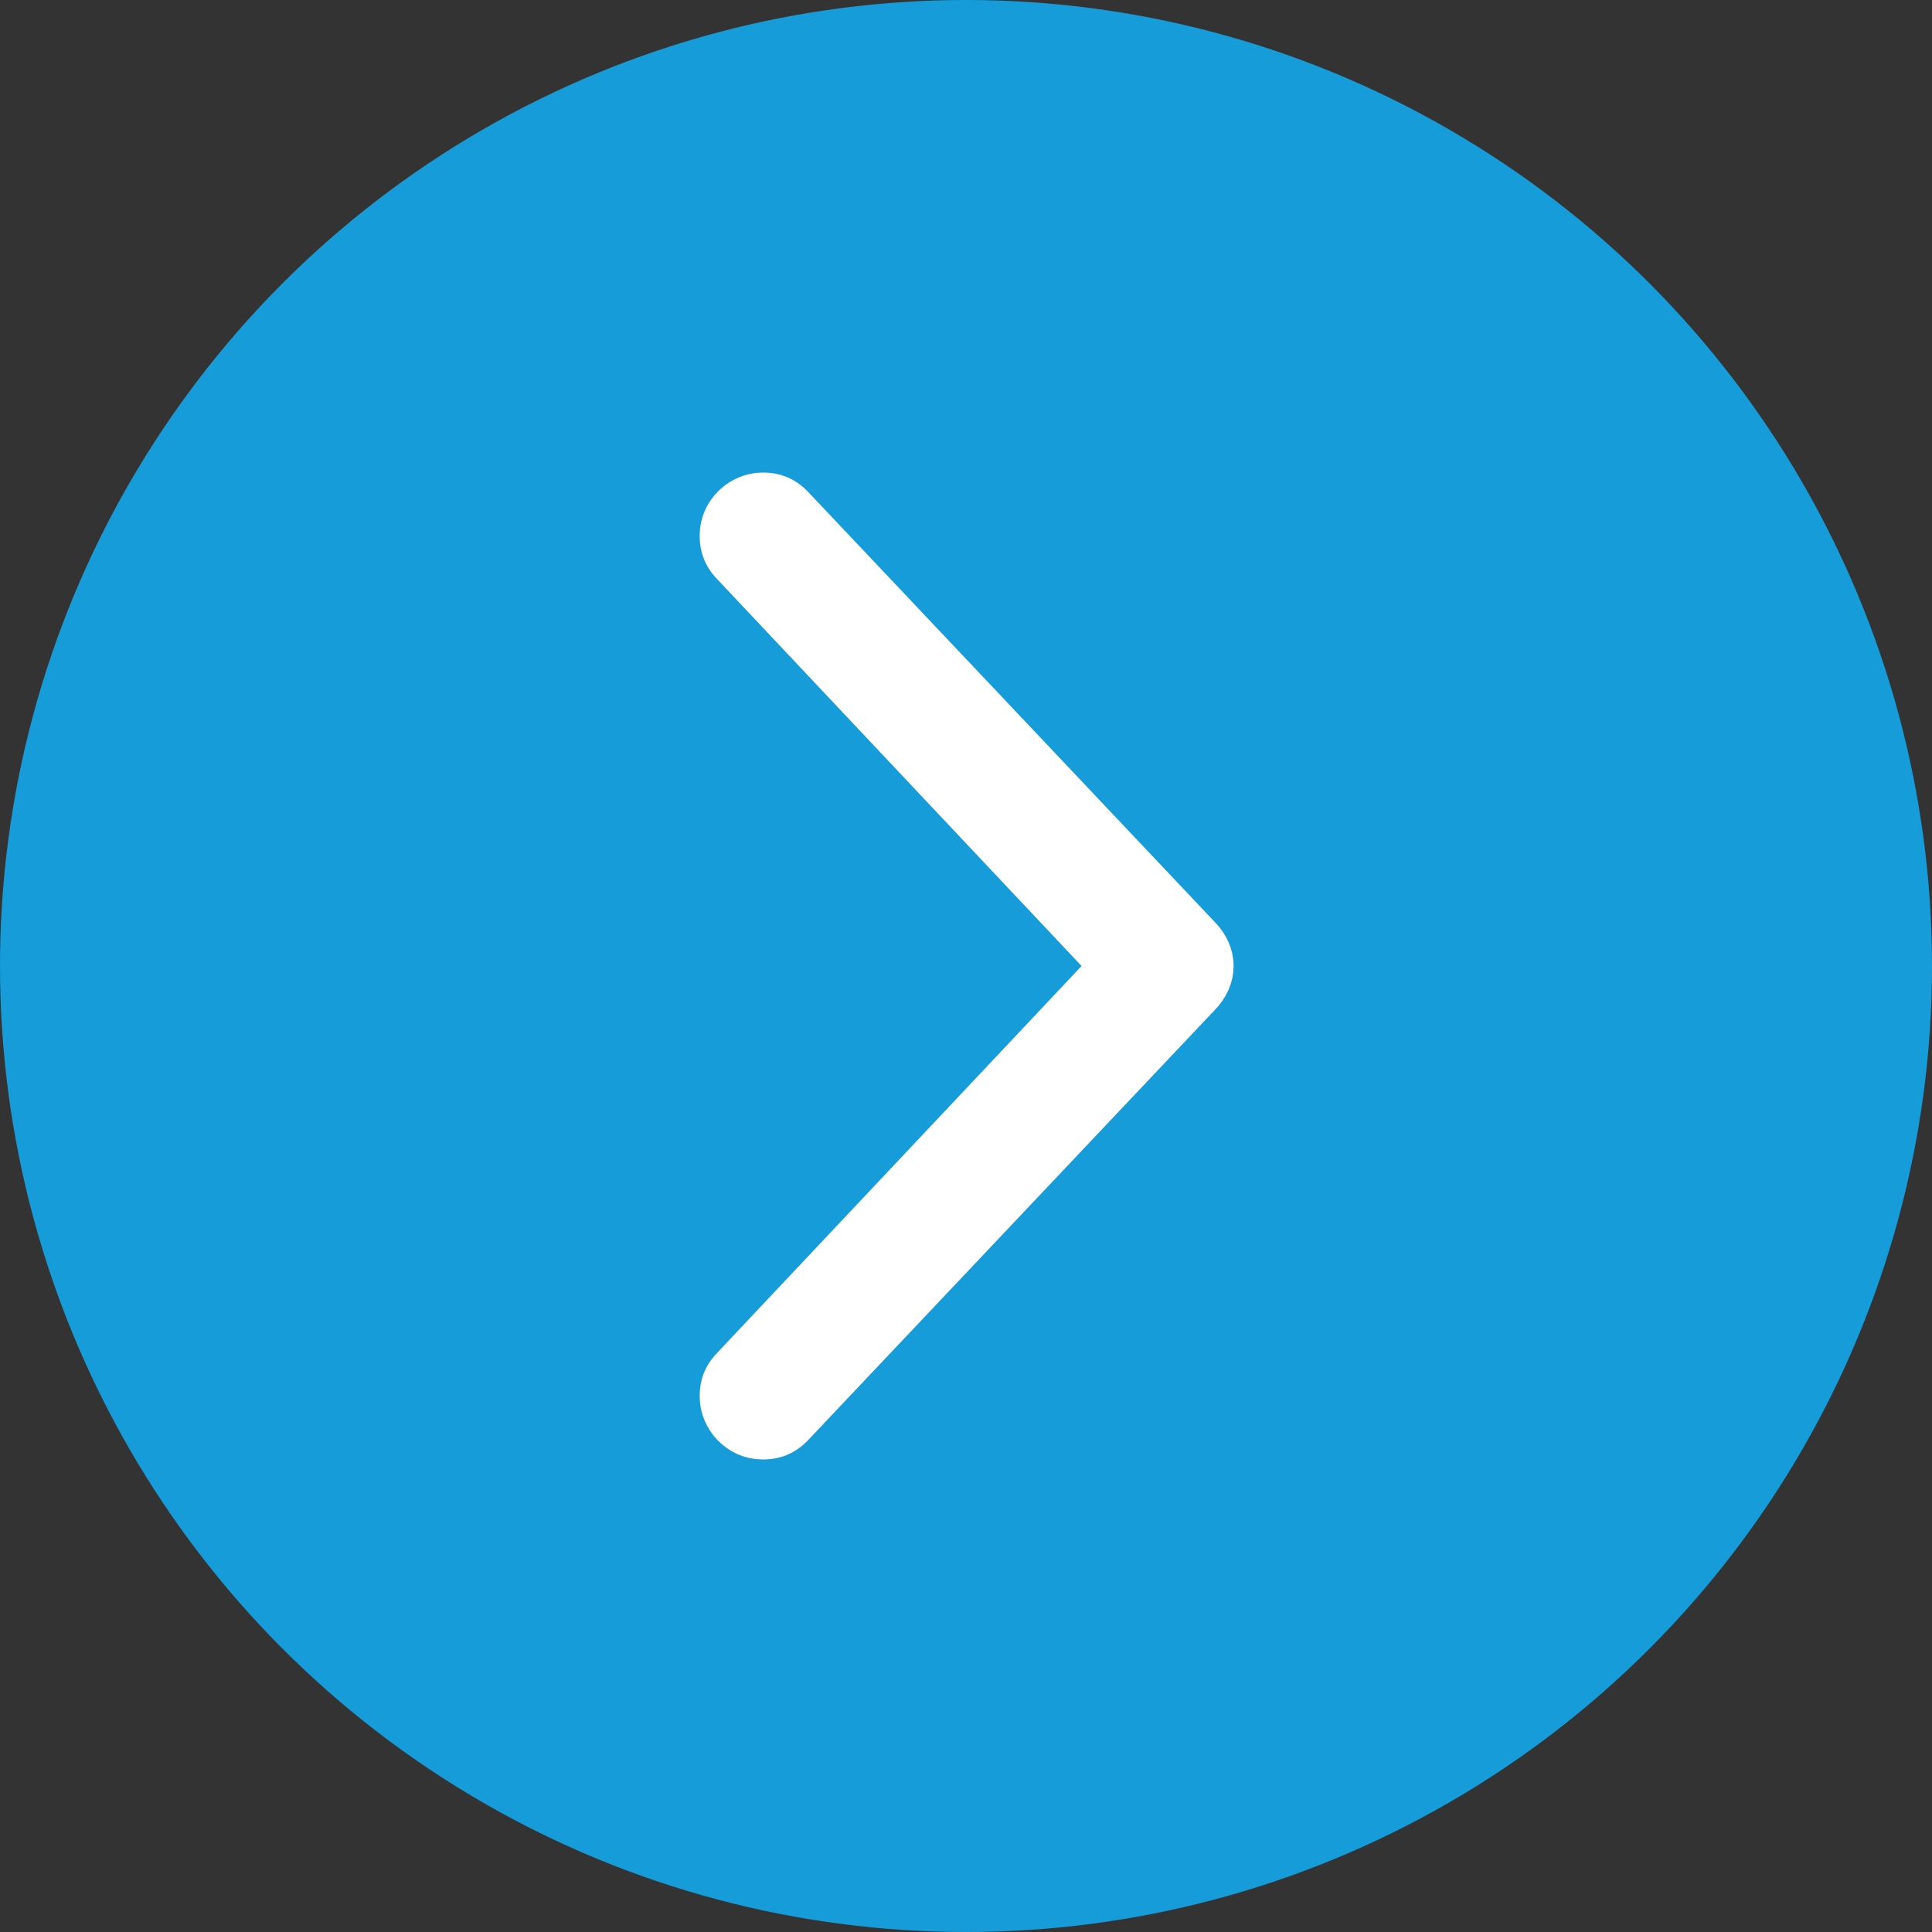
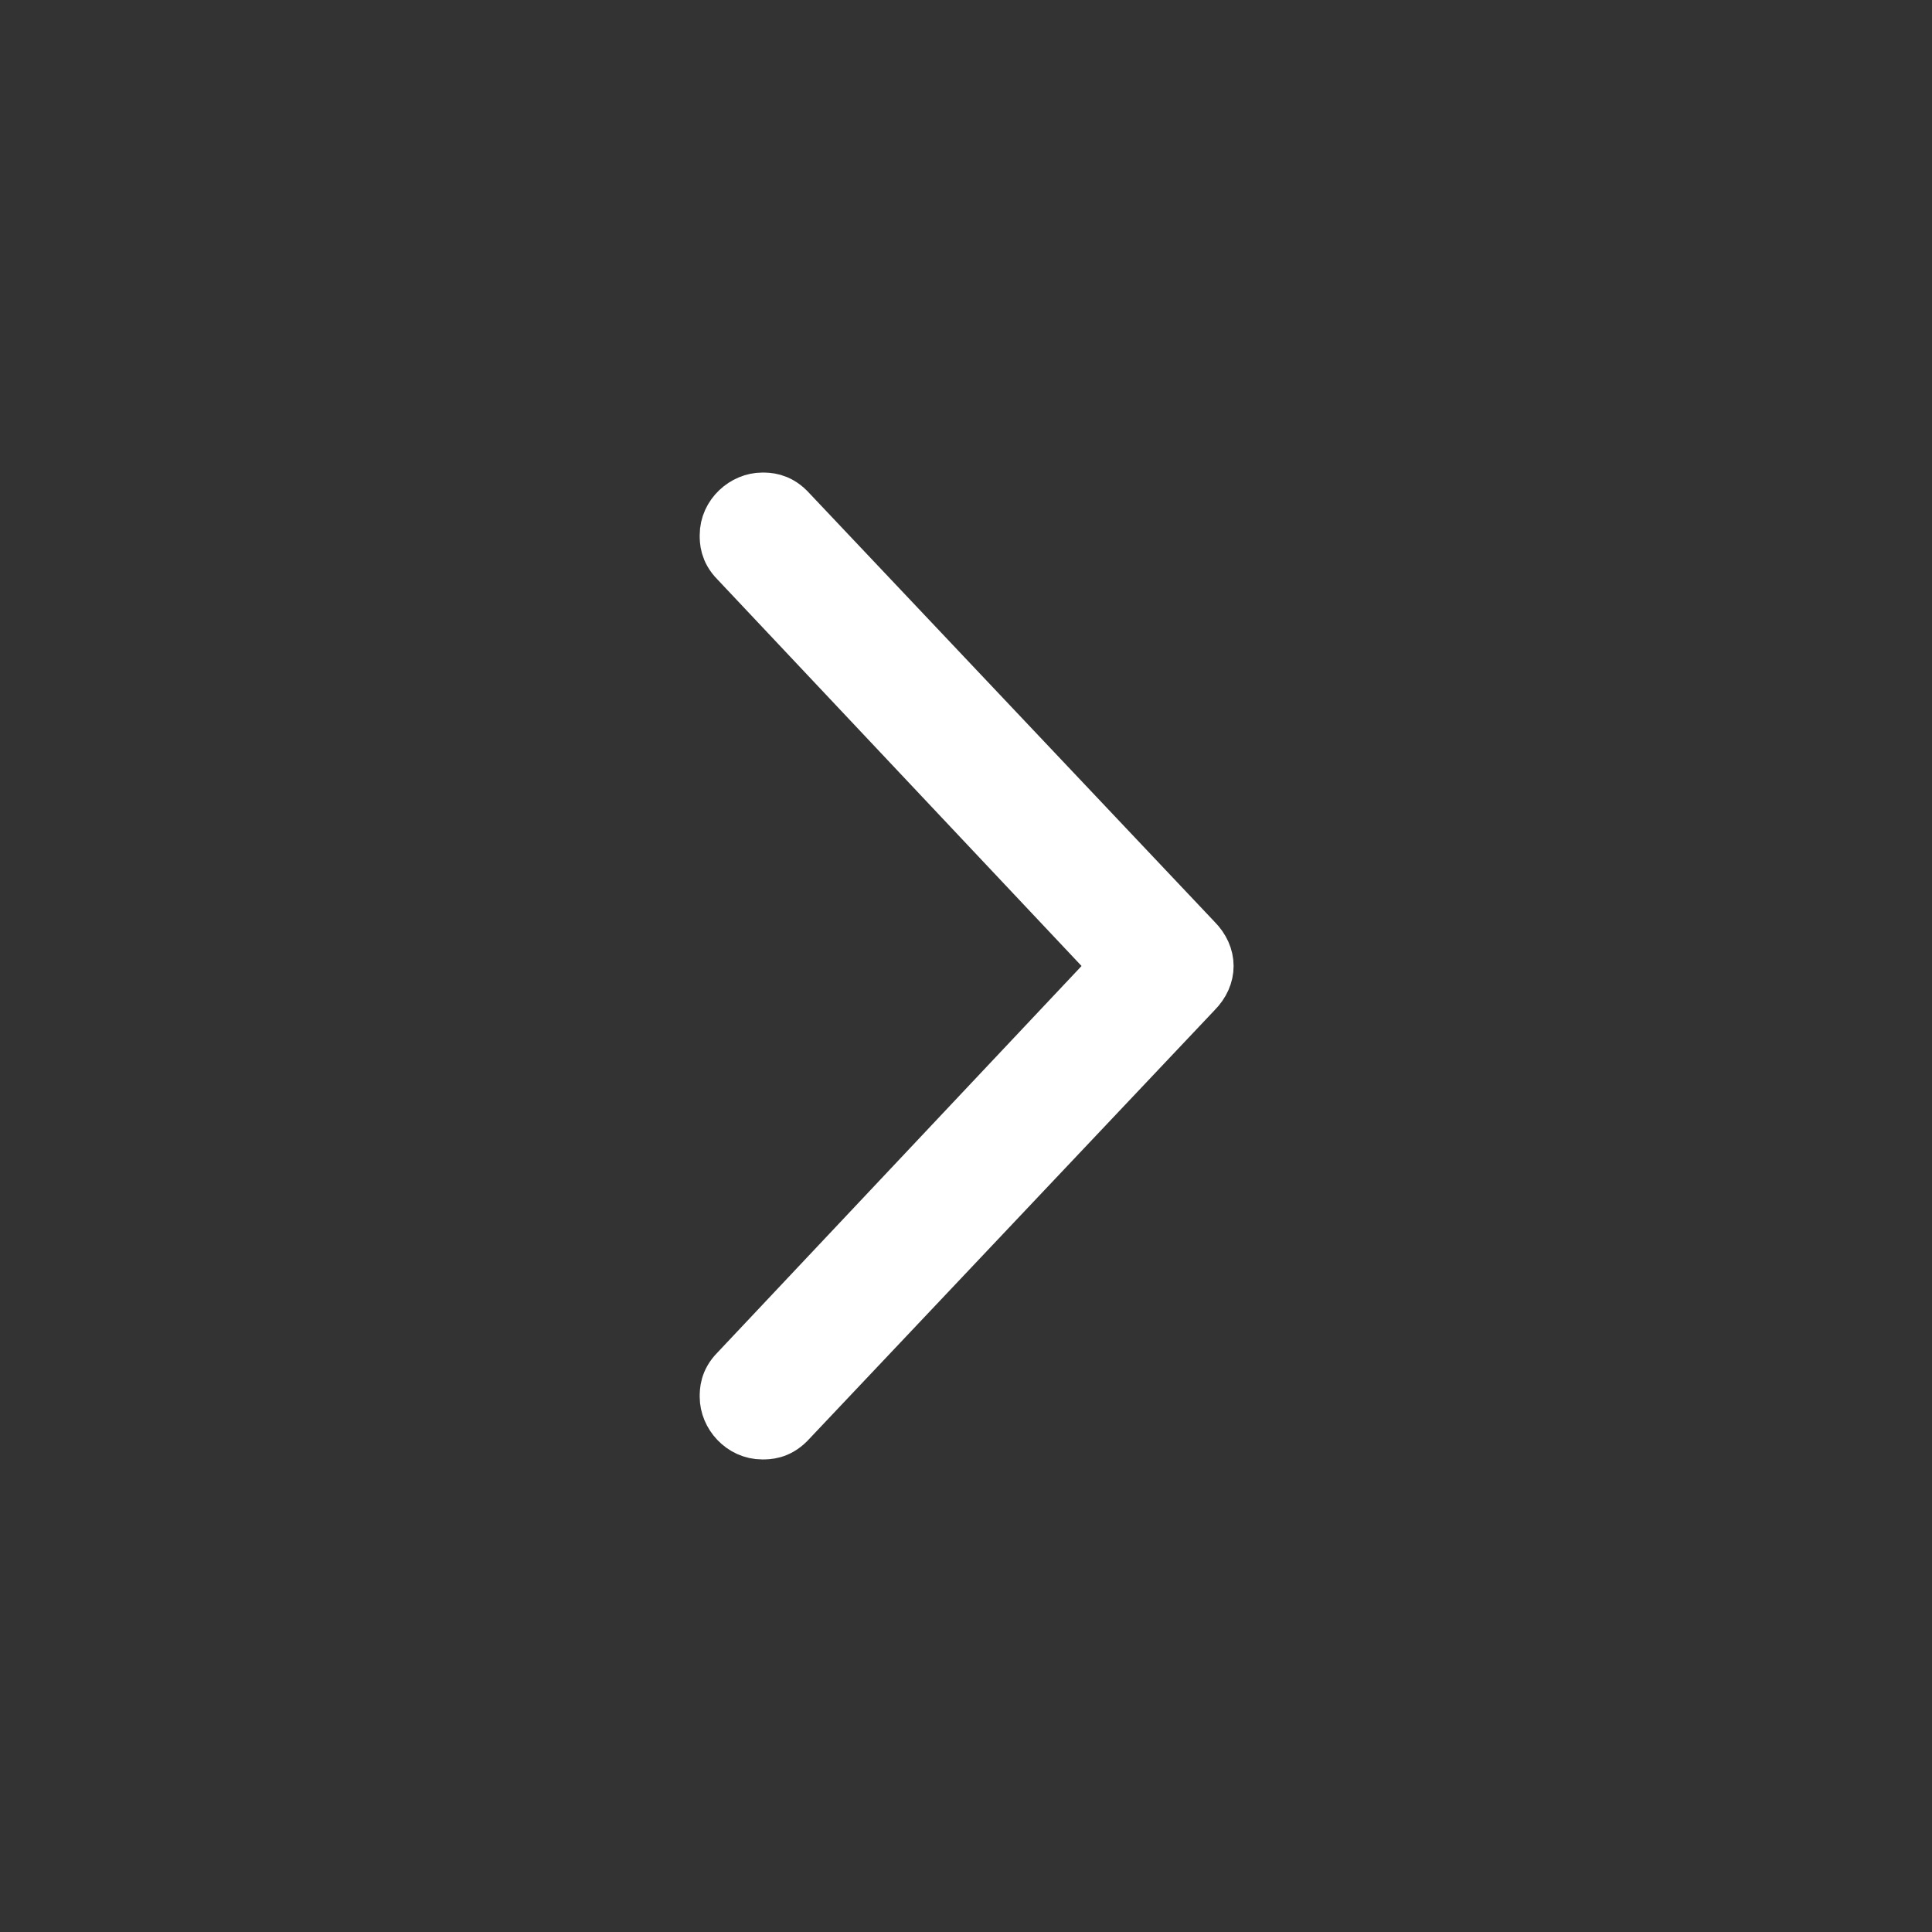
<svg xmlns="http://www.w3.org/2000/svg" version="1.1" id="Laag_1" x="0px" y="0px" viewBox="0 0 74 74" style="enable-background:new 0 0 74 74;" xml:space="preserve">
  <rect x="0" y="0" width="74" height="74" fill="#333333" stroke="none" />
-   <circle fill="#169cd8" cx="37" cy="37" r="37" />
-   <path fill="#fff" stroke="#fff" stroke-width="2" d="M45.8,36L30.2,19.5l0,0c-0.4-0.4-0.8-0.4-1-0.4c-0.7,0-1.4,0.6-1.4,1.4c0,0.2,0,0.6,0.4,1L42.8,37L28.2,52.5  c-0.4,0.4-0.4,0.8-0.4,1c0,0.7,0.6,1.4,1.4,1.4c0.2,0,0.6,0,1-0.4L45.8,38C46.4,37.4,46.4,36.6,45.8,36z" />
+   <path fill="#fff" stroke="#fff" stroke-width="2" d="M45.8,36L30.2,19.5c-0.4-0.4-0.8-0.4-1-0.4c-0.7,0-1.4,0.6-1.4,1.4c0,0.2,0,0.6,0.4,1L42.8,37L28.2,52.5  c-0.4,0.4-0.4,0.8-0.4,1c0,0.7,0.6,1.4,1.4,1.4c0.2,0,0.6,0,1-0.4L45.8,38C46.4,37.4,46.4,36.6,45.8,36z" />
</svg>